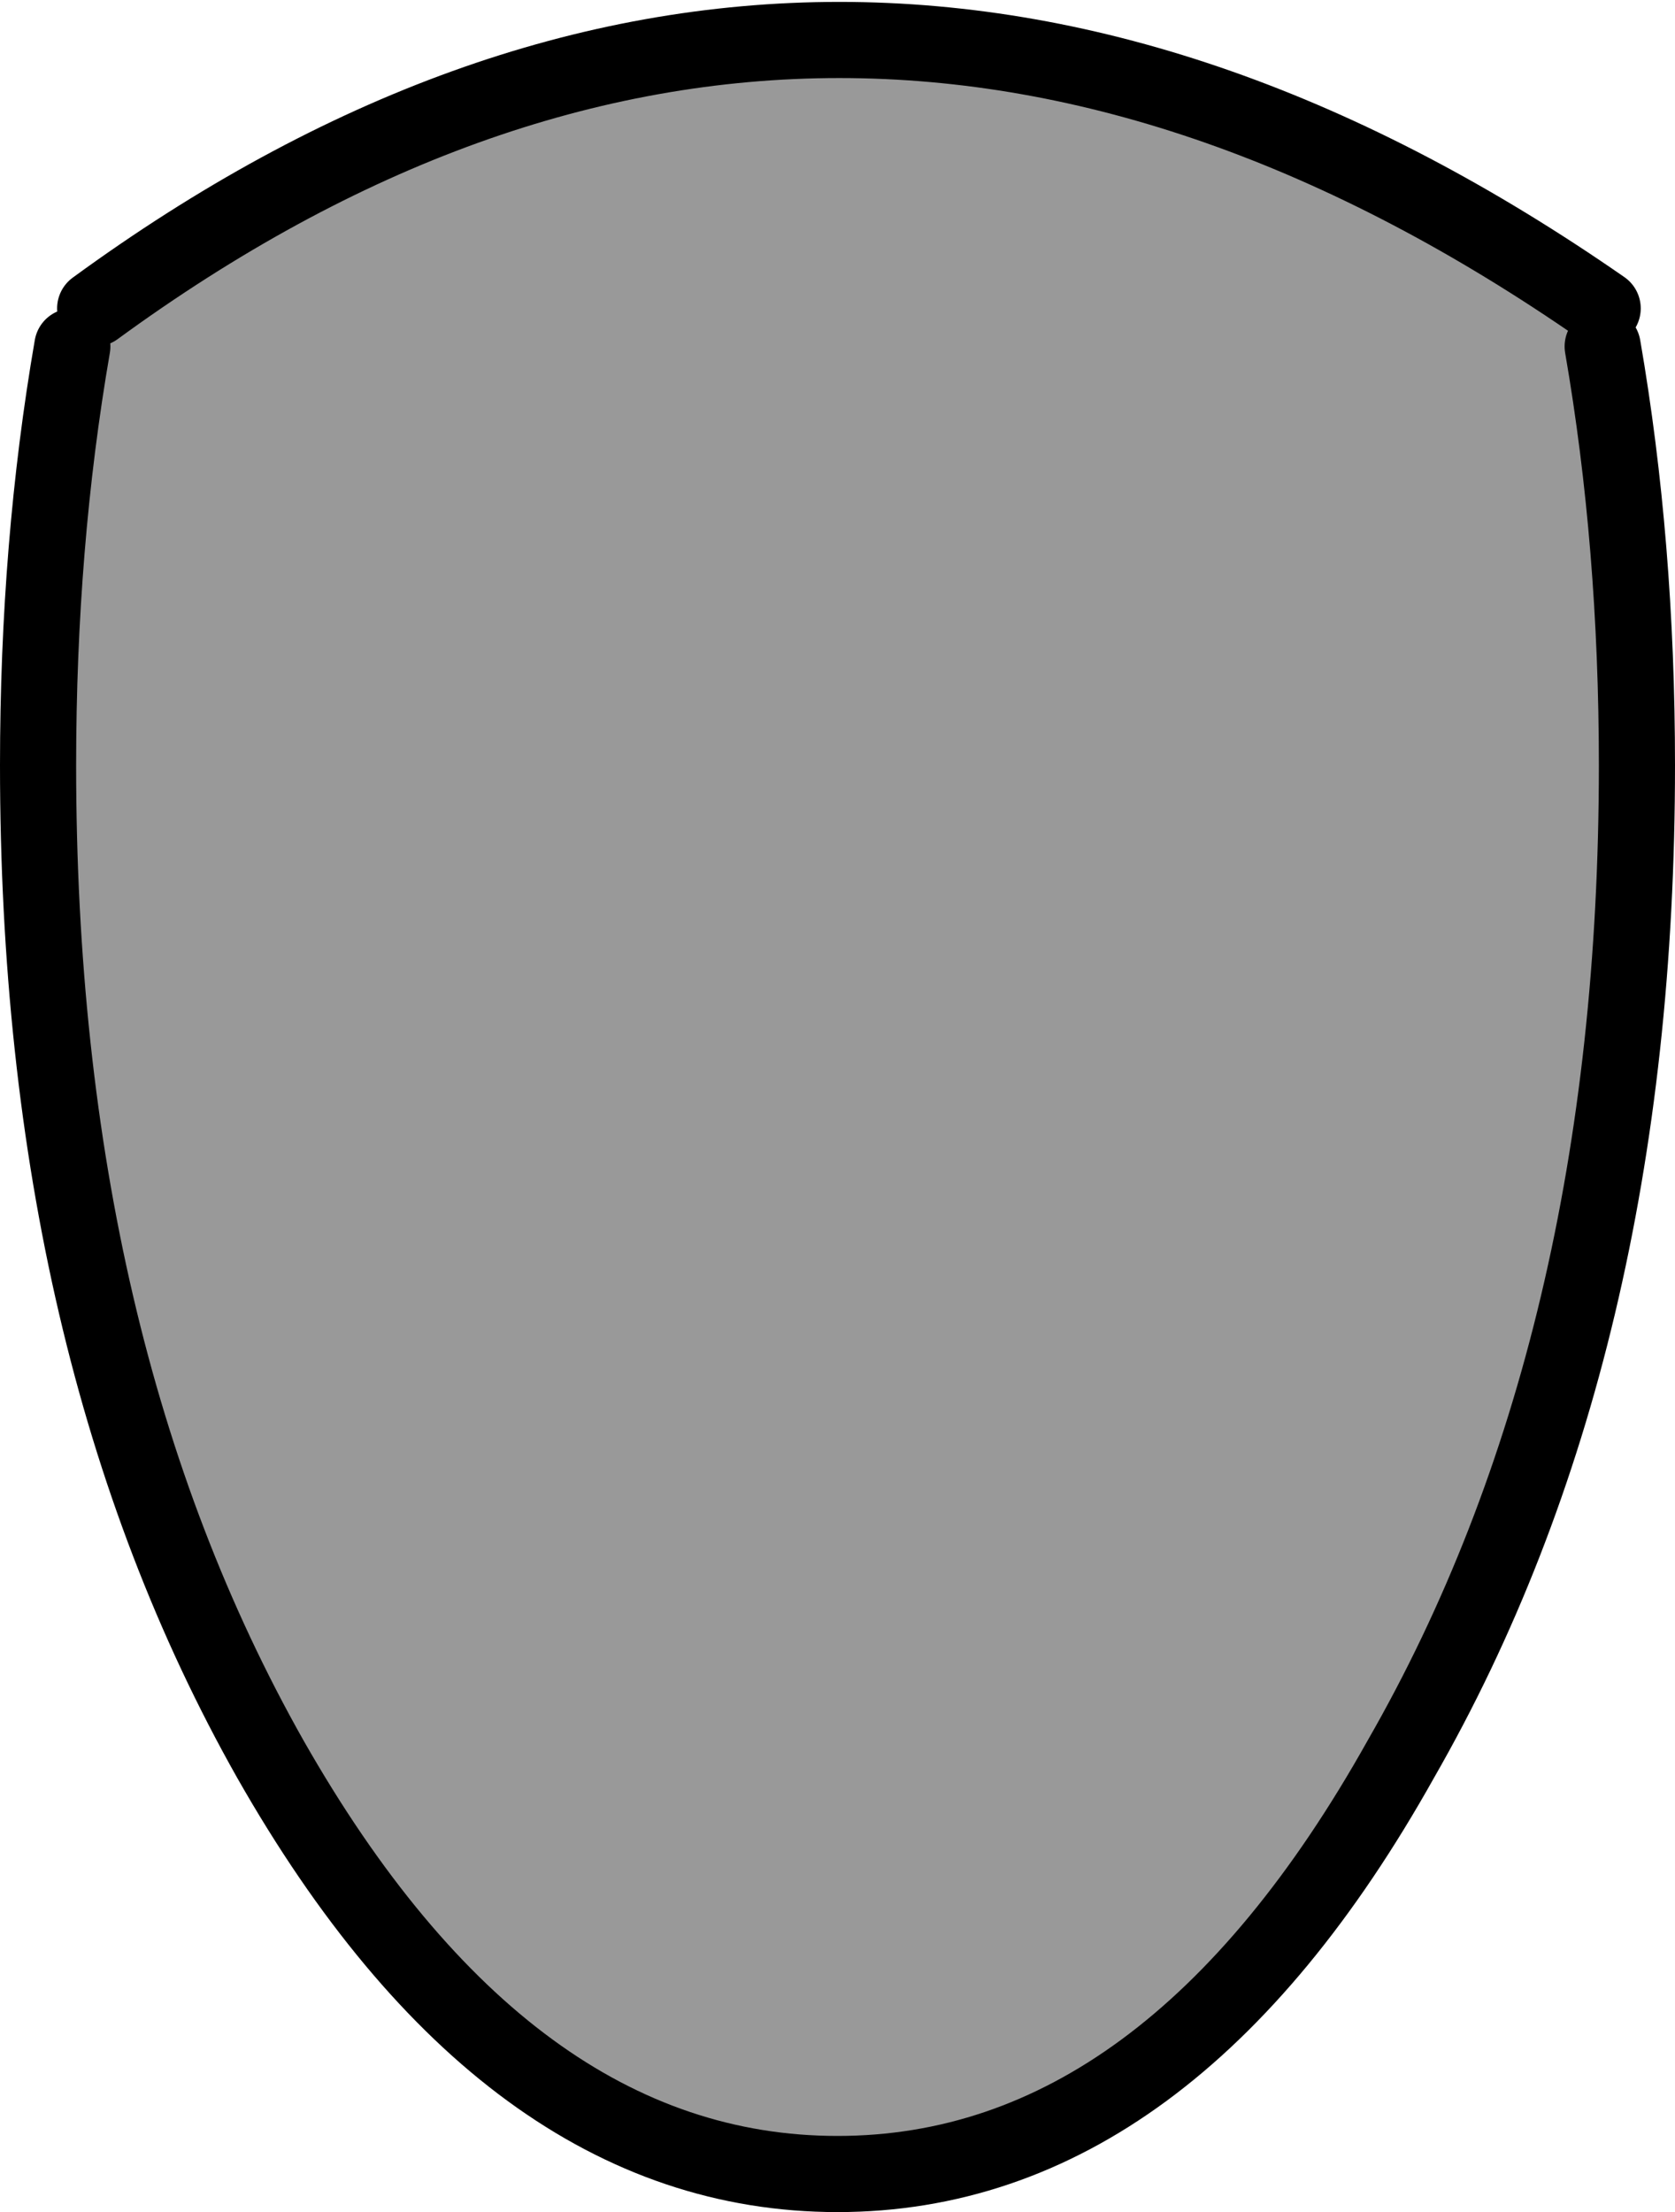
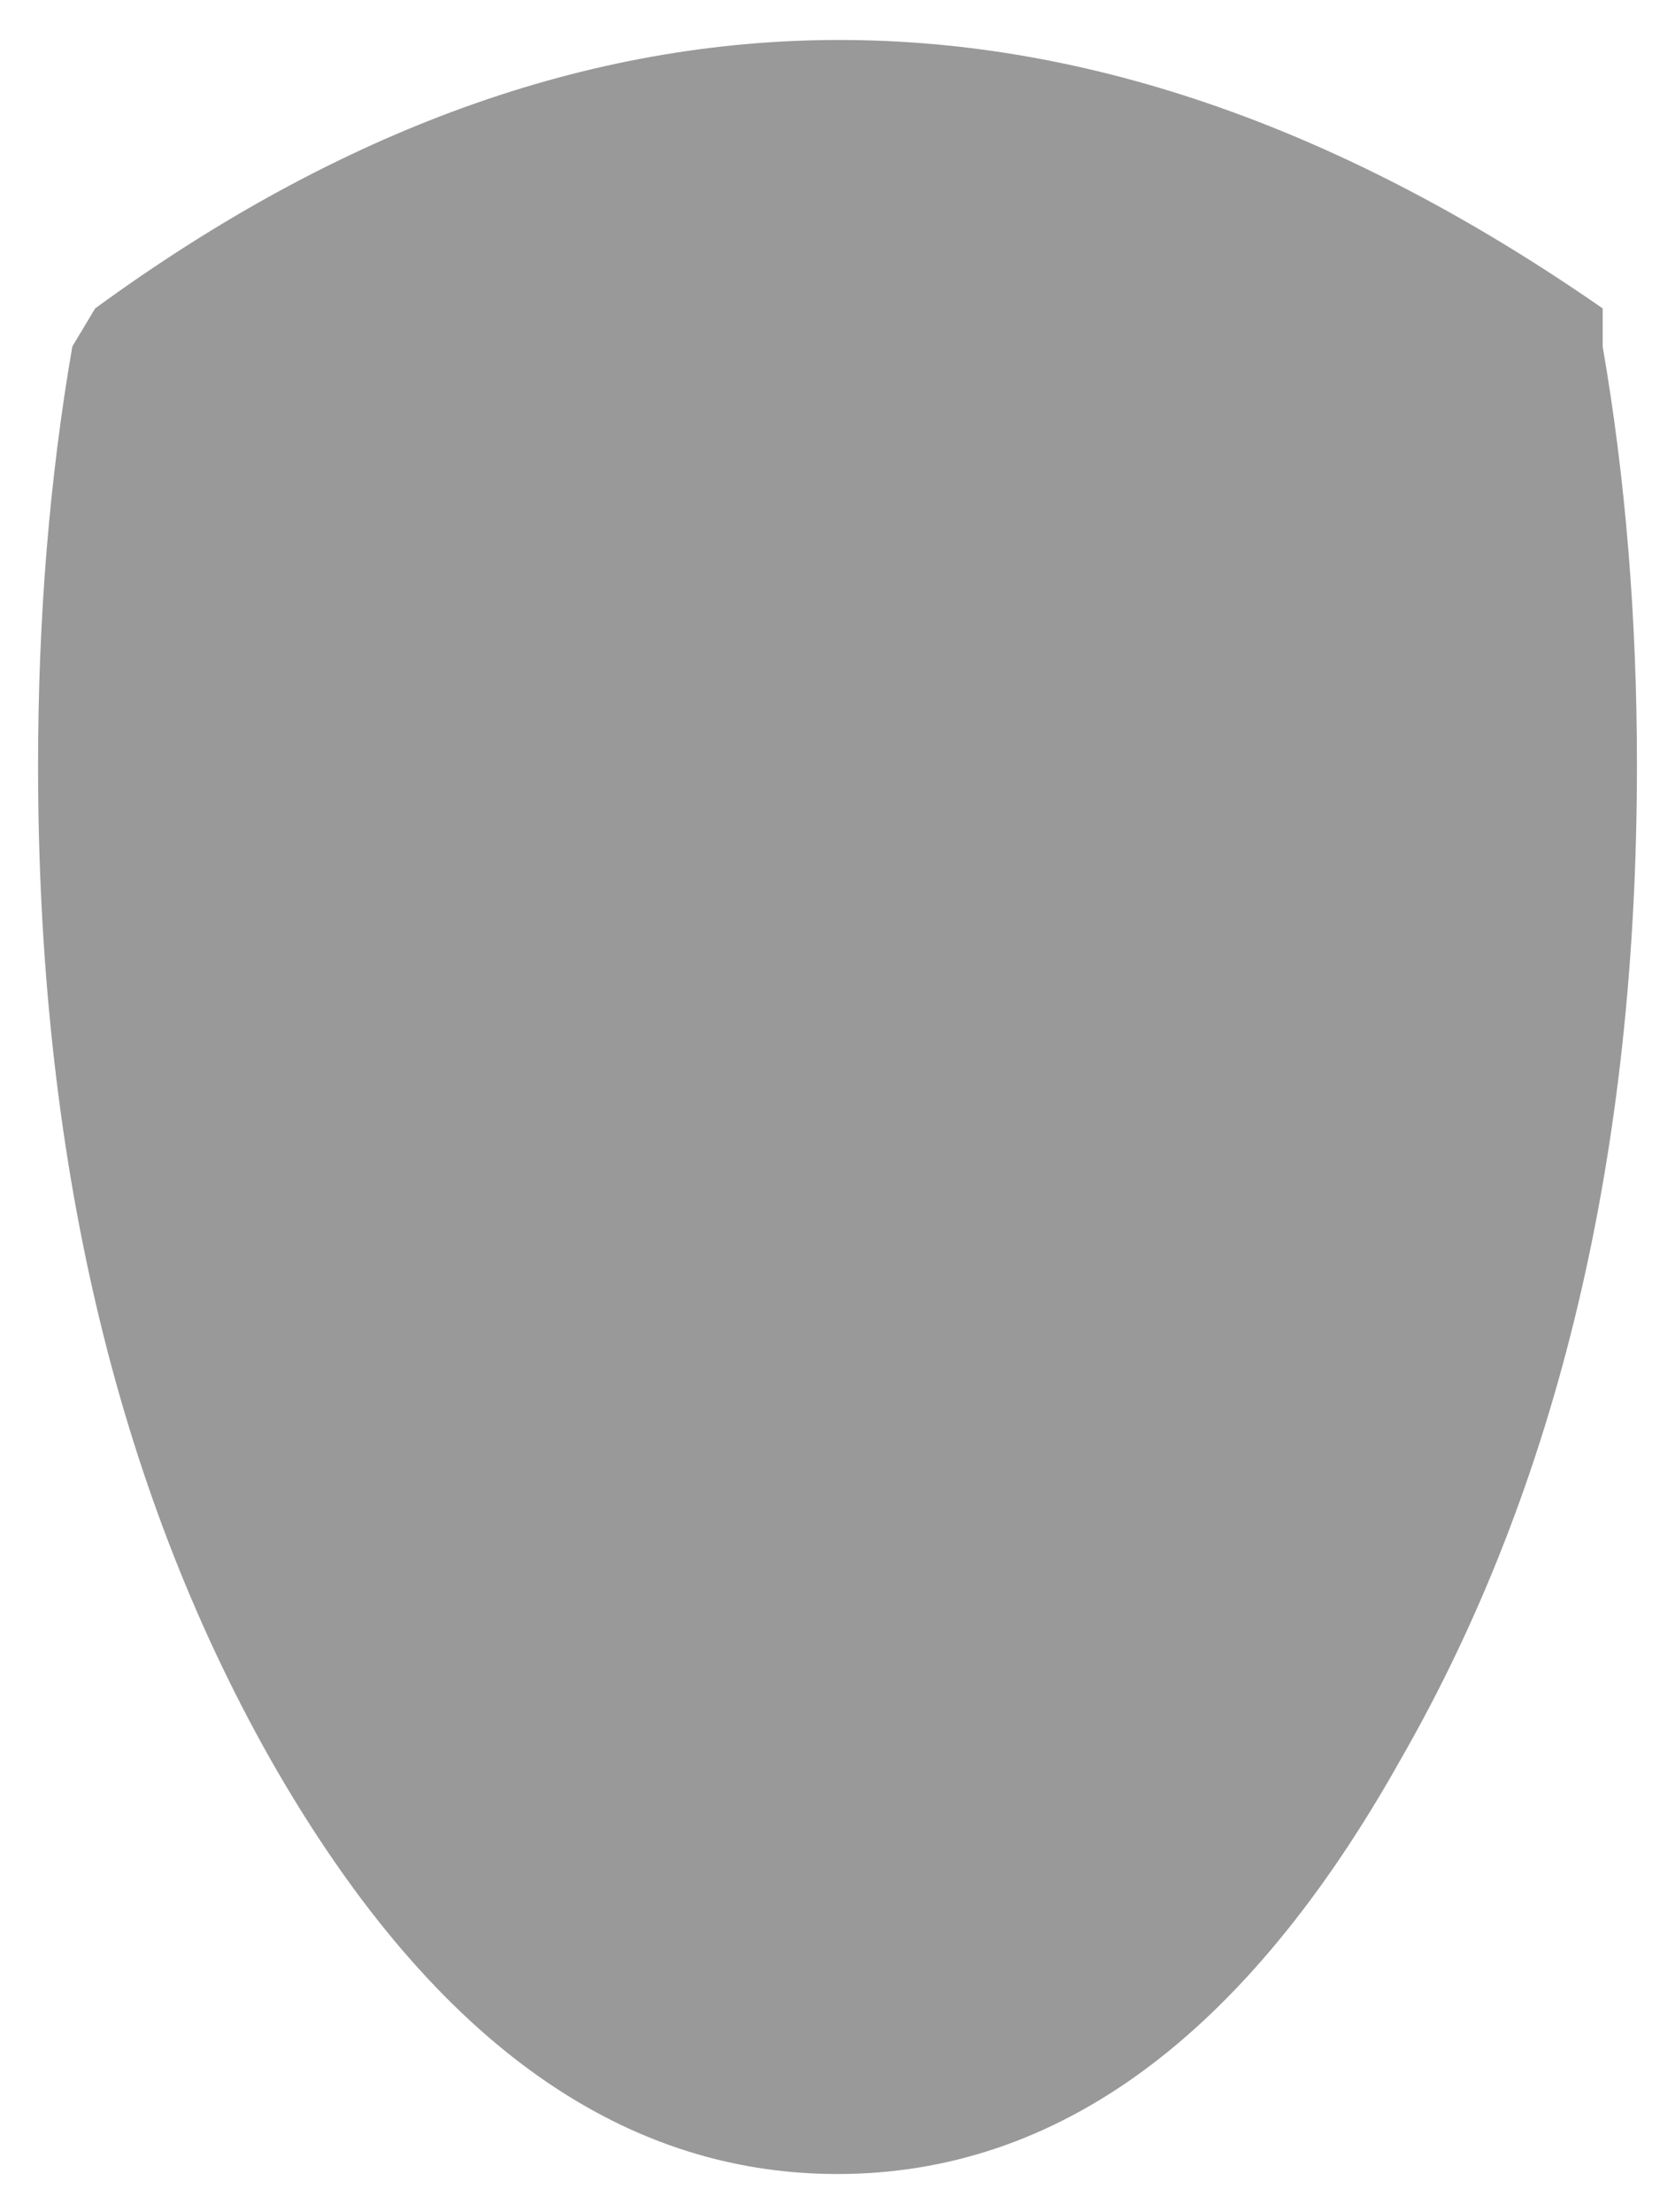
<svg xmlns="http://www.w3.org/2000/svg" height="29.05px" width="22.0px">
  <g transform="matrix(1.0, 0.0, 0.0, 1.0, 11.0, 14.5)">
    <path d="M10.05 -9.95 Q10.5 -7.35 10.5 -4.45 10.5 3.2 7.4 8.6 4.35 14.05 0.0 14.05 -4.35 14.05 -7.45 8.6 -10.5 3.2 -10.5 -4.45 -10.5 -7.35 -10.05 -9.95 L-9.75 -10.45 Q-0.1 -17.5 10.05 -10.45 L10.05 -9.95" fill="#999999" fill-rule="evenodd" stroke="none" />
-     <path d="M10.05 -9.95 Q10.5 -7.35 10.5 -4.45 10.5 3.2 7.4 8.6 4.35 14.05 0.0 14.05 -4.35 14.05 -7.45 8.6 -10.5 3.2 -10.5 -4.45 -10.5 -7.35 -10.05 -9.95 M-9.75 -10.45 Q-0.1 -17.5 10.05 -10.45" fill="none" stroke="#000000" stroke-linecap="round" stroke-linejoin="round" stroke-width="1.0" />
  </g>
</svg>